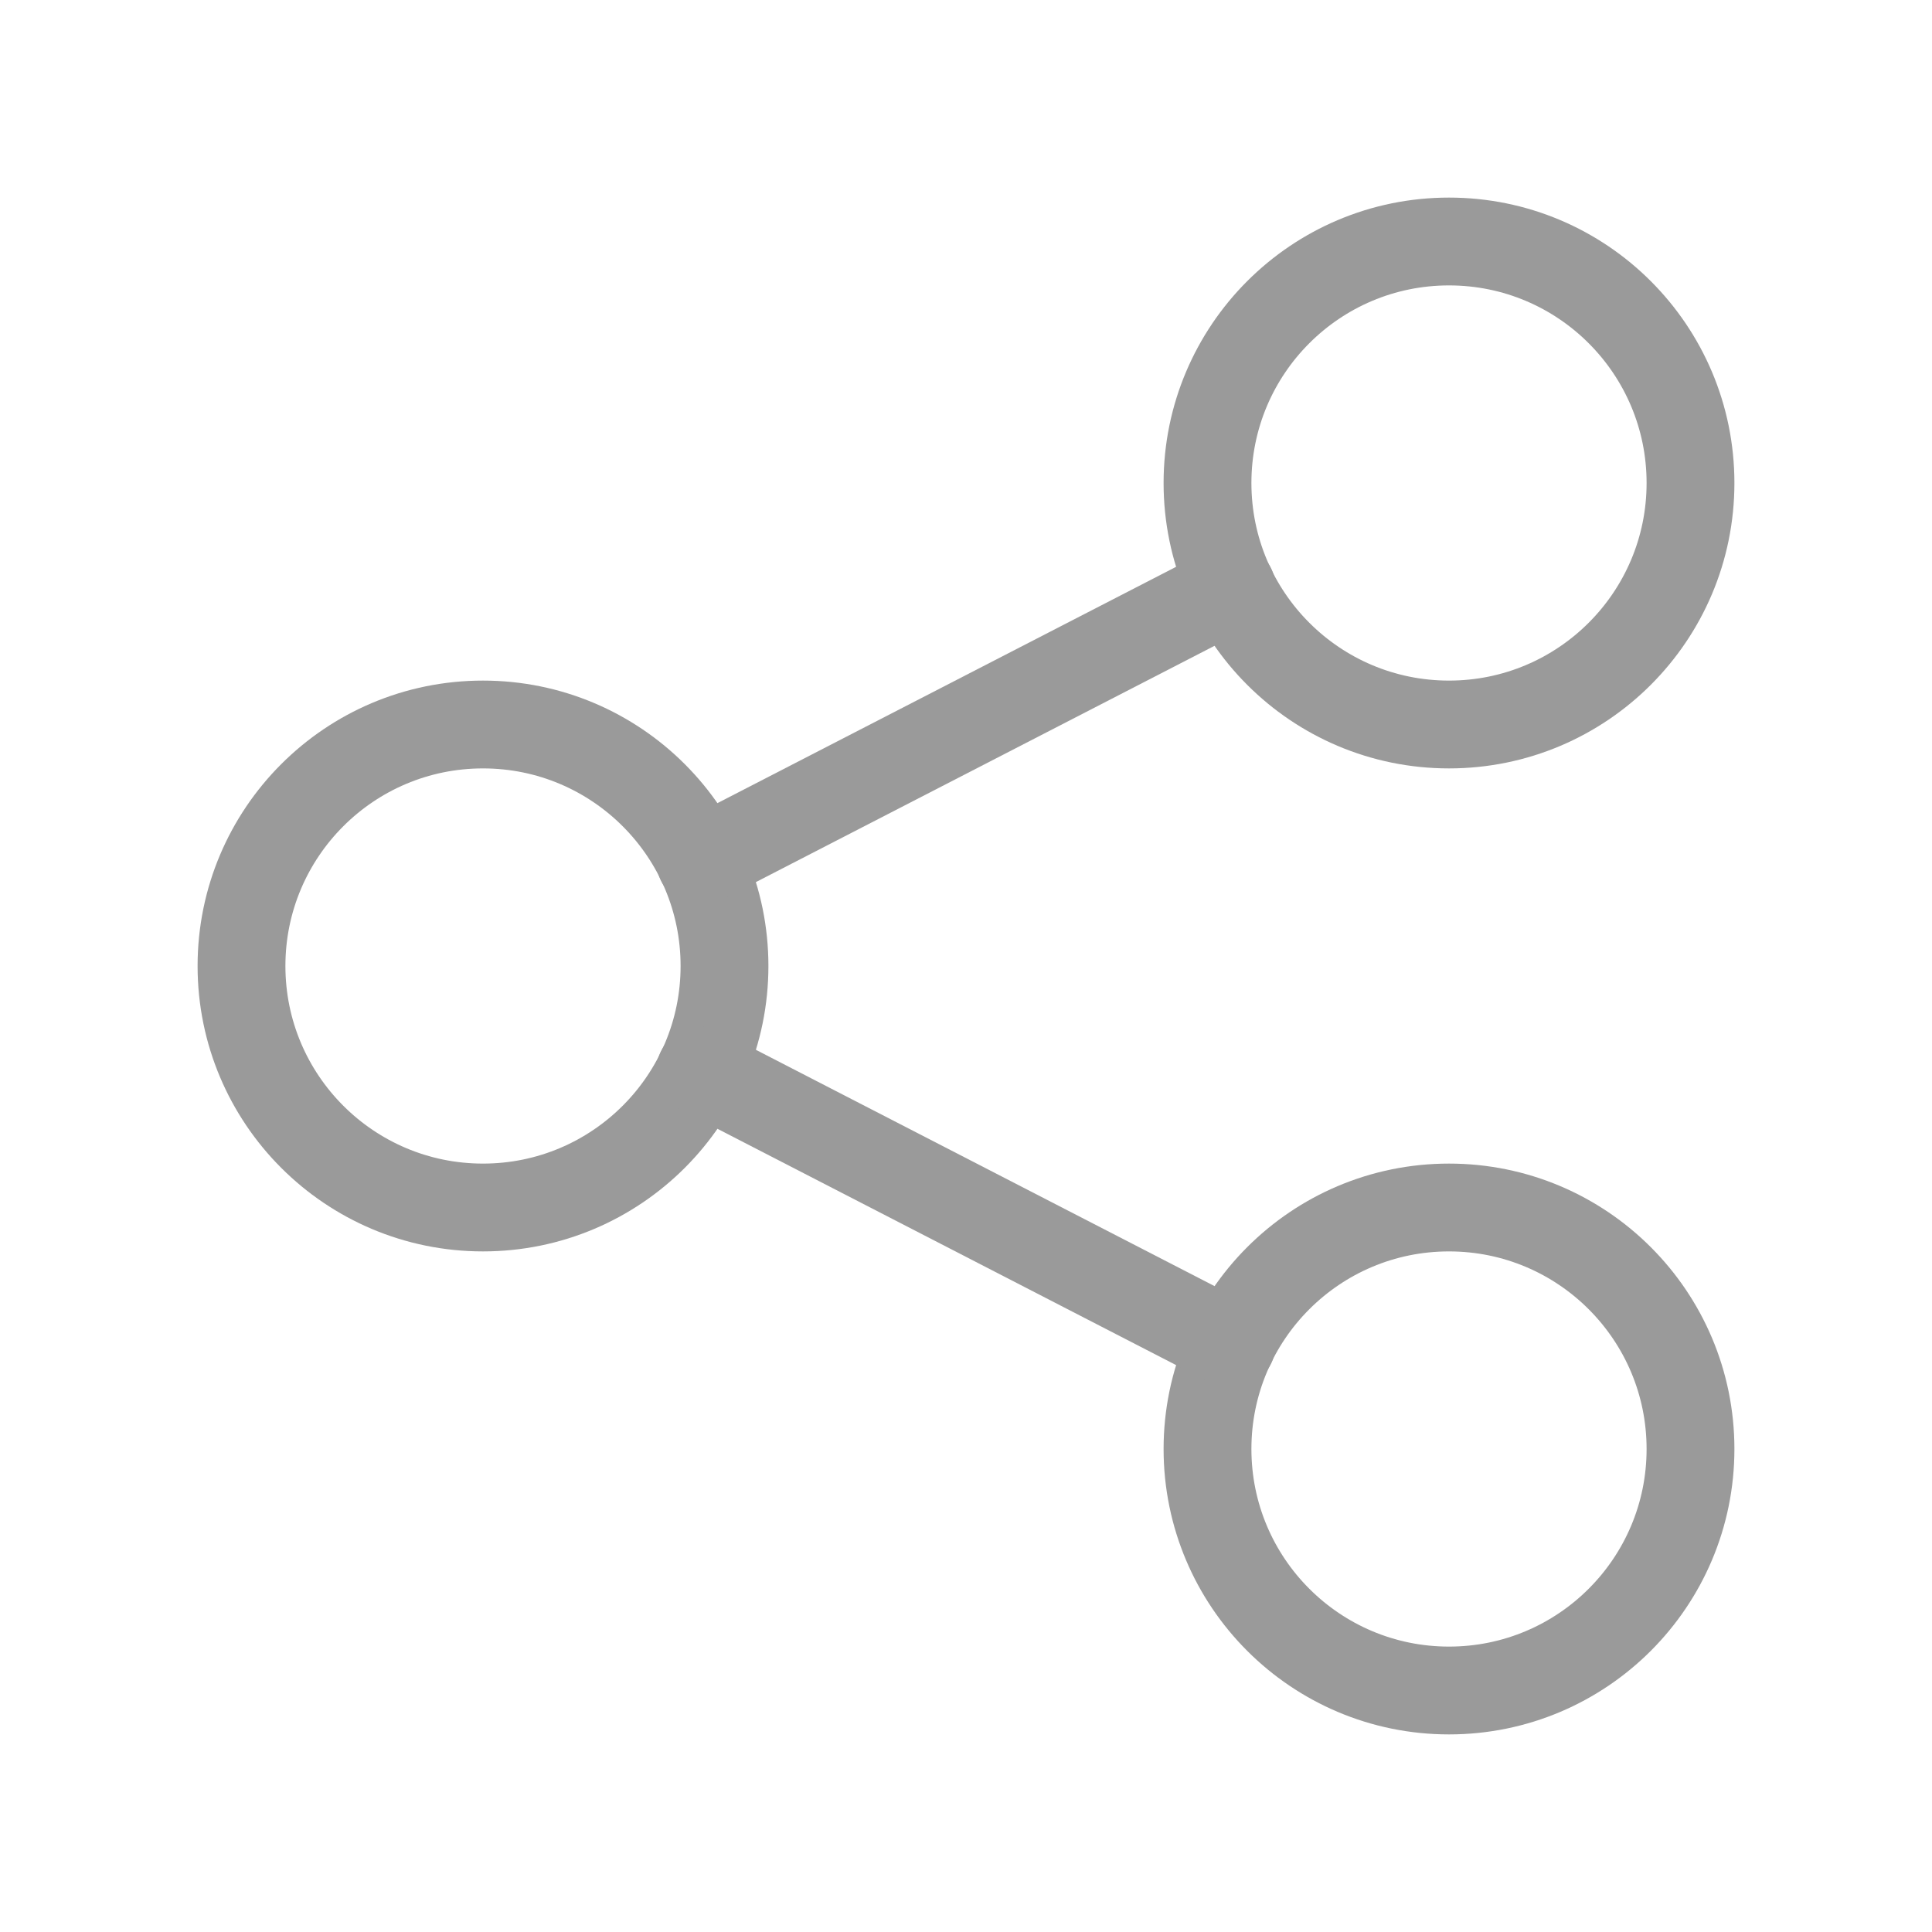
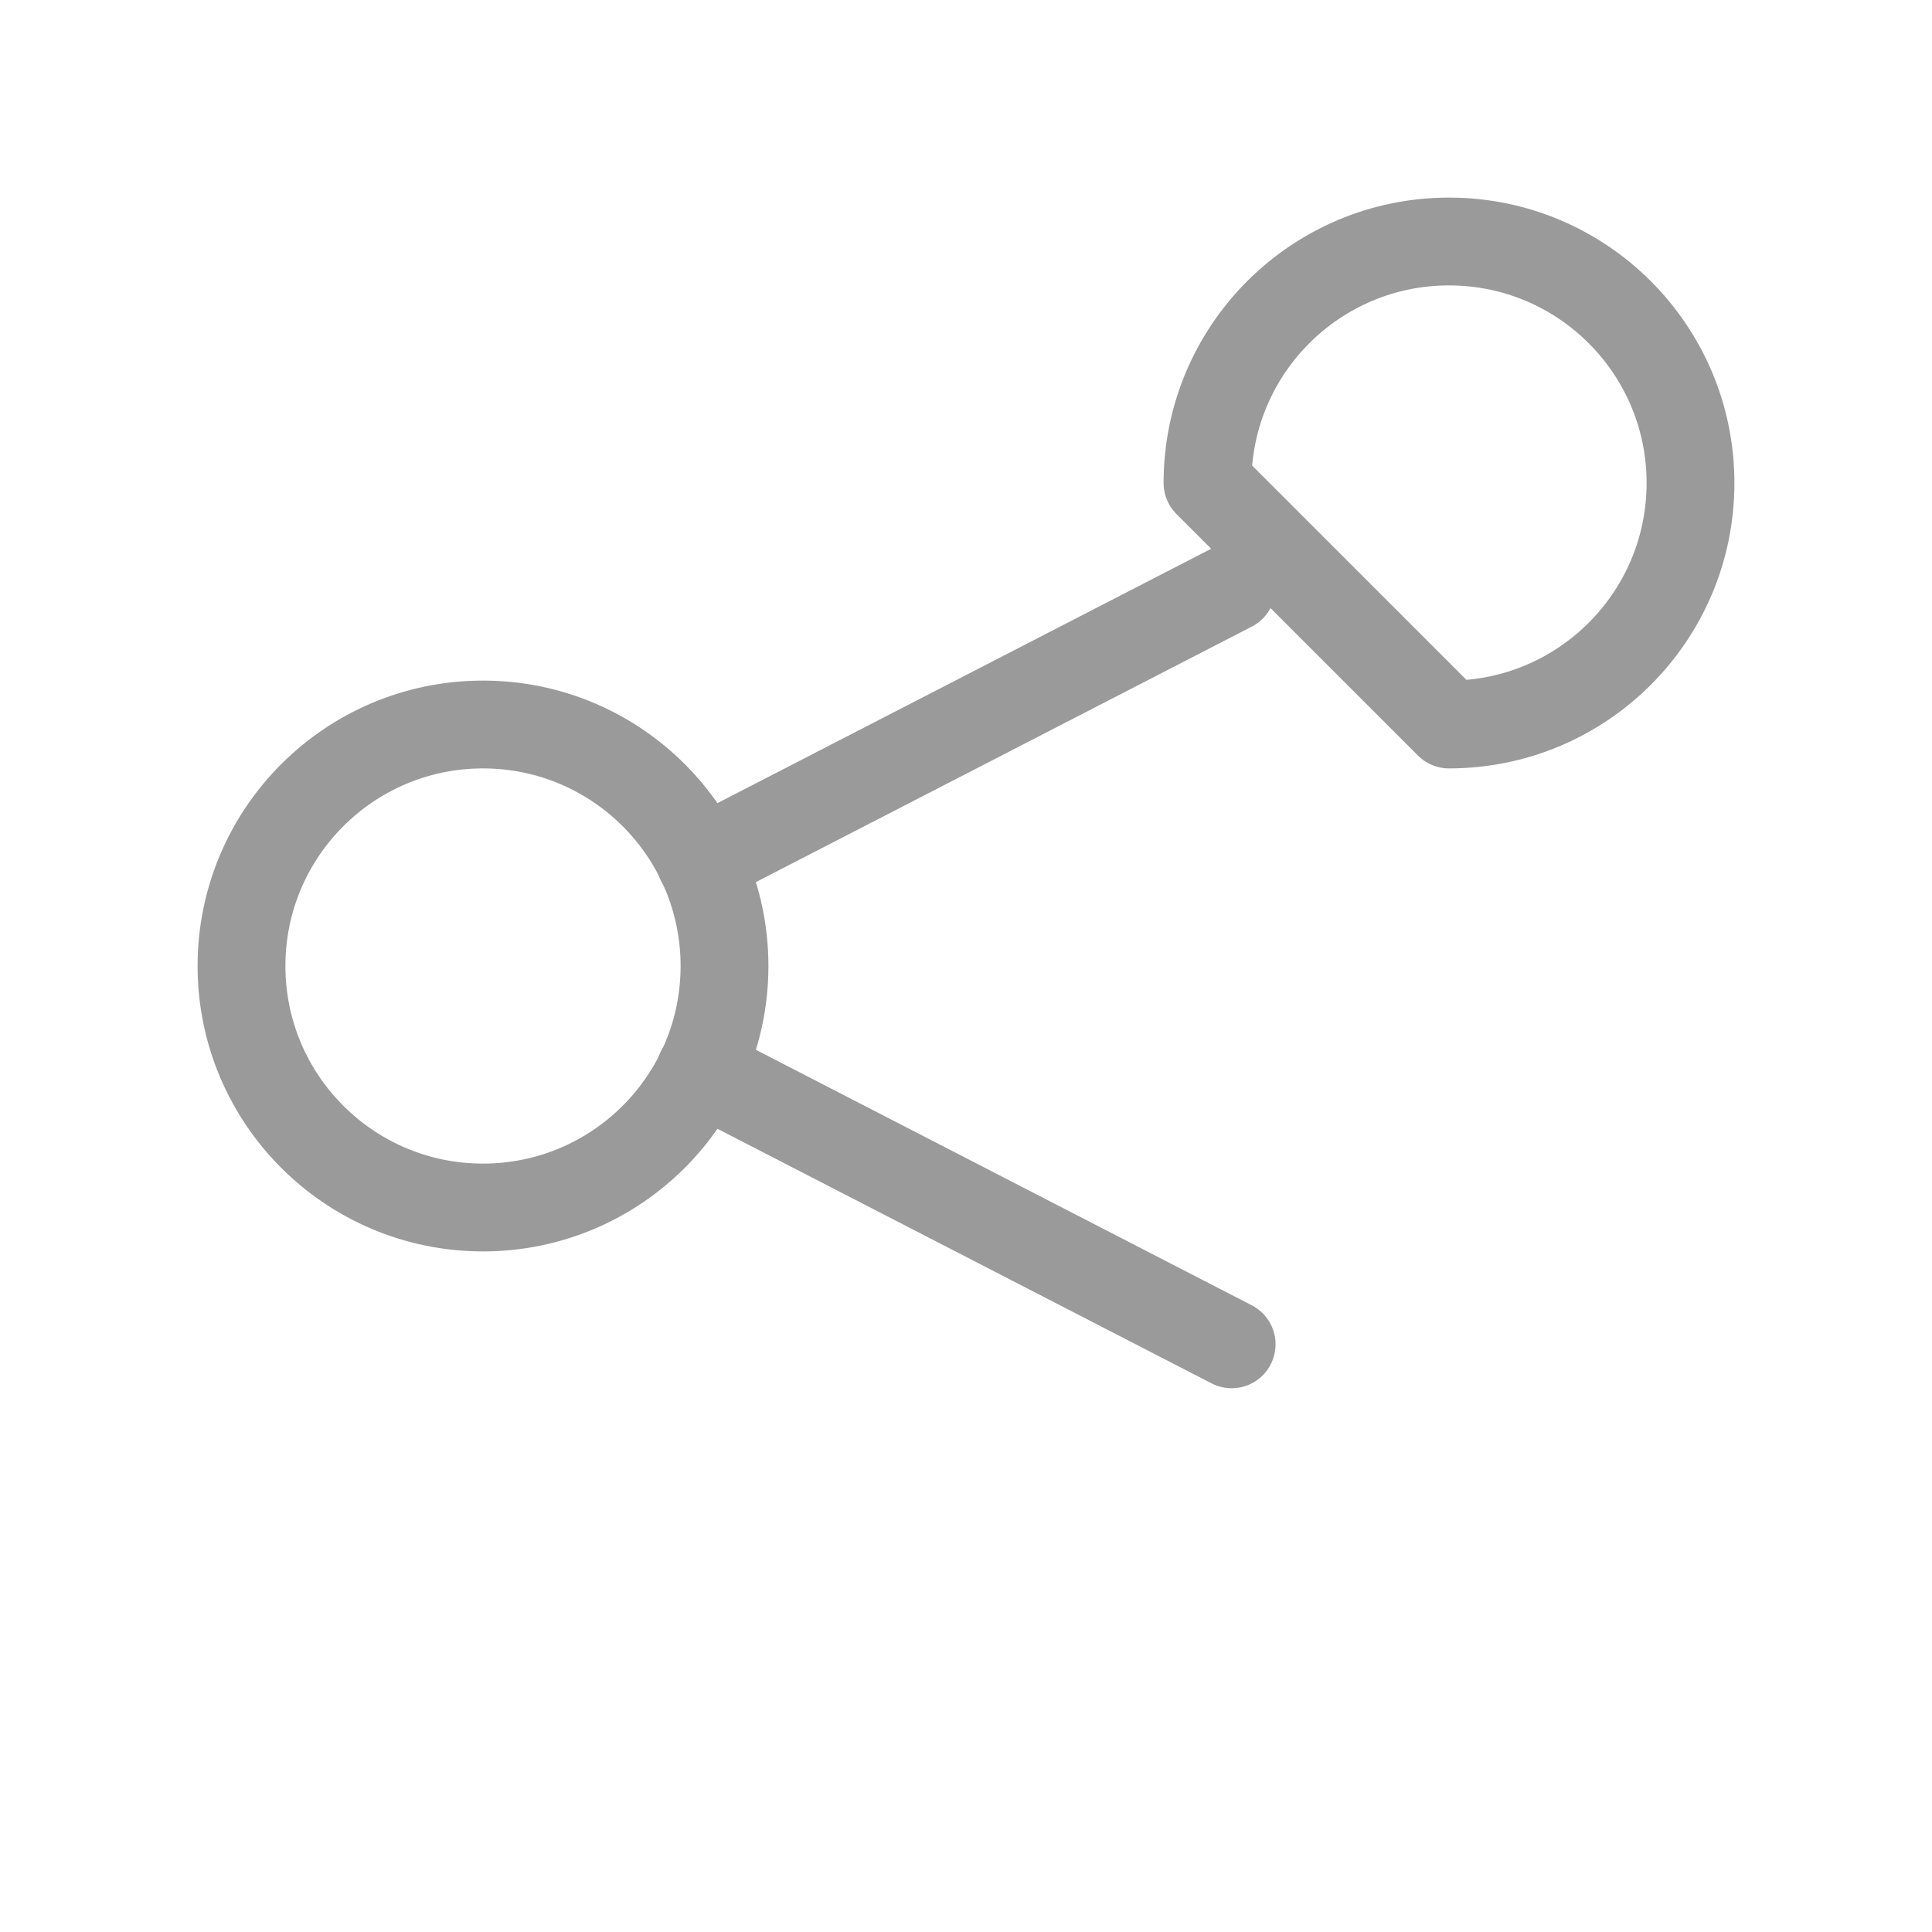
<svg xmlns="http://www.w3.org/2000/svg" width="22" height="22" viewBox="0 0 22 22" fill="none">
  <g clip-path="url(#clip0_660_3300)">
    <path d="M5.5 13.75C7.019 13.75 8.25 12.519 8.25 11C8.25 9.481 7.019 8.25 5.5 8.25C3.981 8.25 2.75 9.481 2.75 11C2.75 12.519 3.981 13.75 5.5 13.75Z" stroke="#9A9A9A" stroke-linecap="round" stroke-linejoin="round" />
-     <path d="M16.5 8.25C18.019 8.25 19.25 7.019 19.25 5.5C19.25 3.981 18.019 2.75 16.5 2.75C14.981 2.75 13.75 3.981 13.75 5.5C13.75 7.019 14.981 8.25 16.5 8.25Z" stroke="#9A9A9A" stroke-linecap="round" stroke-linejoin="round" />
-     <path d="M16.5 19.25C18.019 19.25 19.25 18.019 19.25 16.5C19.25 14.981 18.019 13.75 16.5 13.75C14.981 13.75 13.75 14.981 13.75 16.5C13.75 18.019 14.981 19.25 16.5 19.25Z" stroke="#9A9A9A" stroke-linecap="round" stroke-linejoin="round" />
+     <path d="M16.5 8.25C18.019 8.25 19.25 7.019 19.25 5.5C19.25 3.981 18.019 2.75 16.5 2.75C14.981 2.75 13.75 3.981 13.75 5.5Z" stroke="#9A9A9A" stroke-linecap="round" stroke-linejoin="round" />
    <path d="M7.975 9.808L14.025 6.691" stroke="#9A9A9A" stroke-linecap="round" stroke-linejoin="round" />
    <path d="M7.975 12.191L14.025 15.308" stroke="#9A9A9A" stroke-linecap="round" stroke-linejoin="round" />
  </g>
  <defs>
    <clipPath id="clip0_660_3300">
      <rect width="22" height="22" fill="white" />
    </clipPath>
  </defs>
</svg>